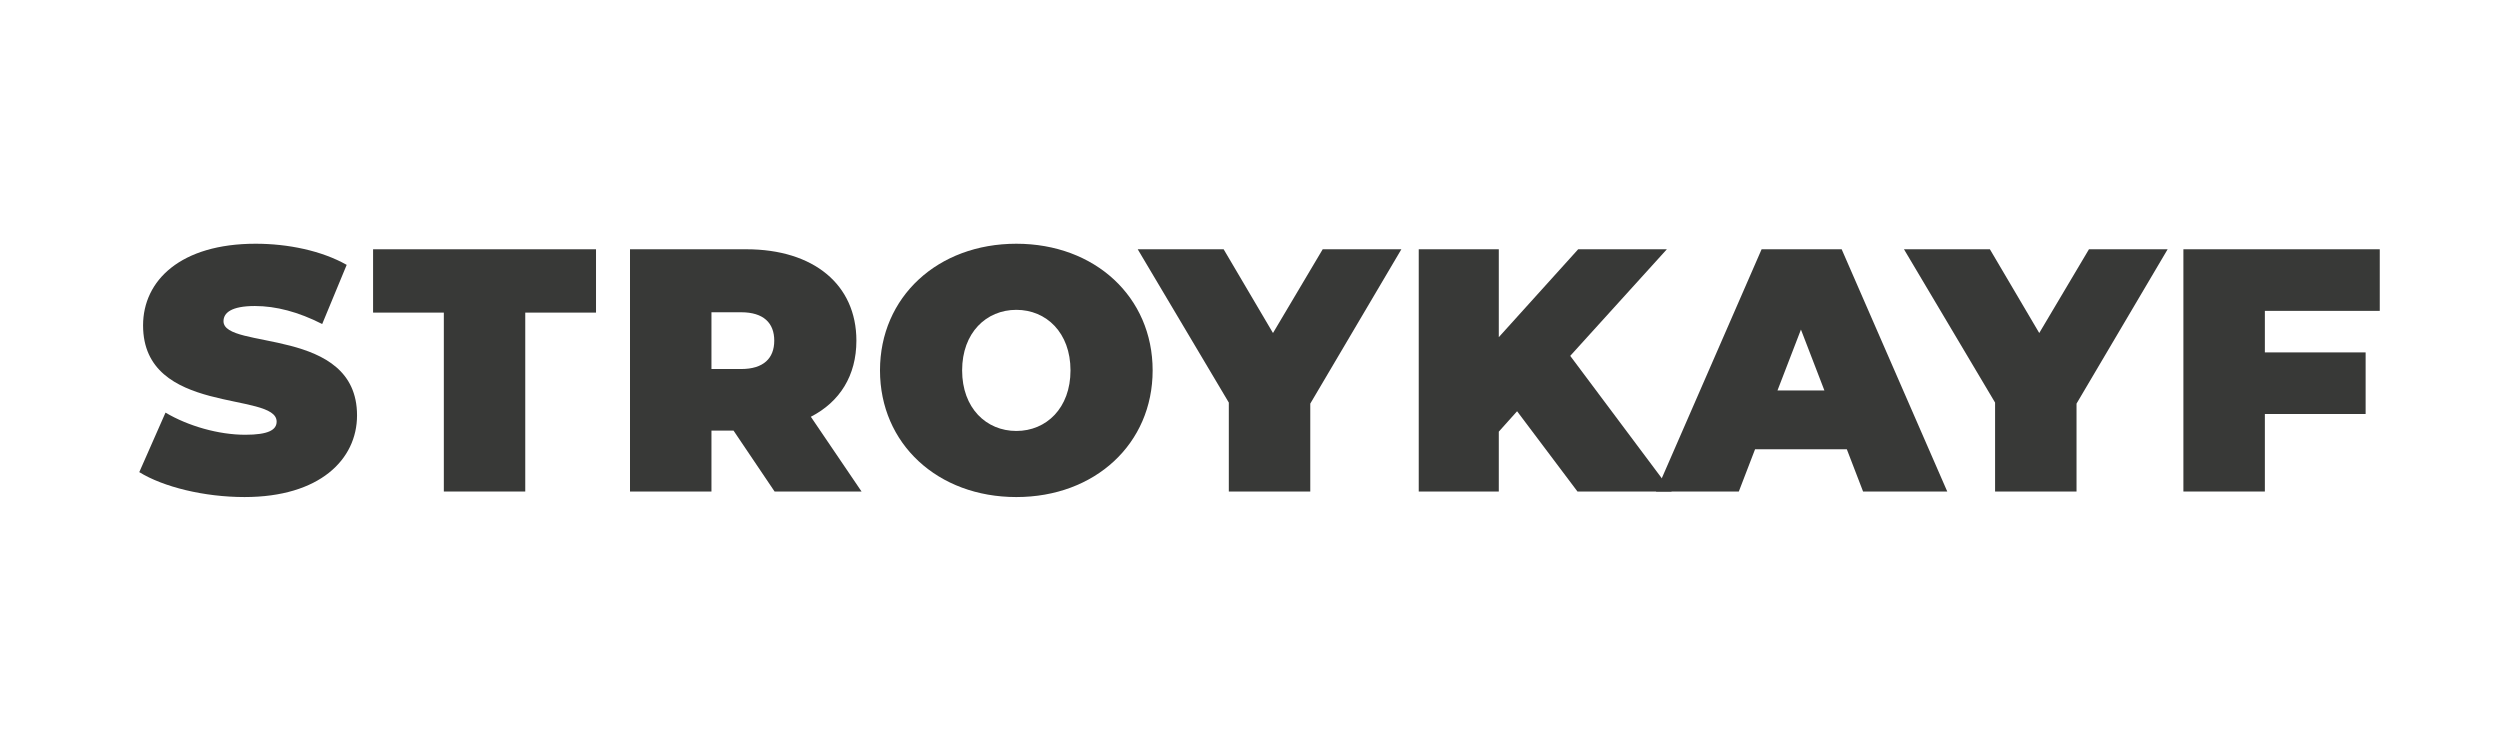
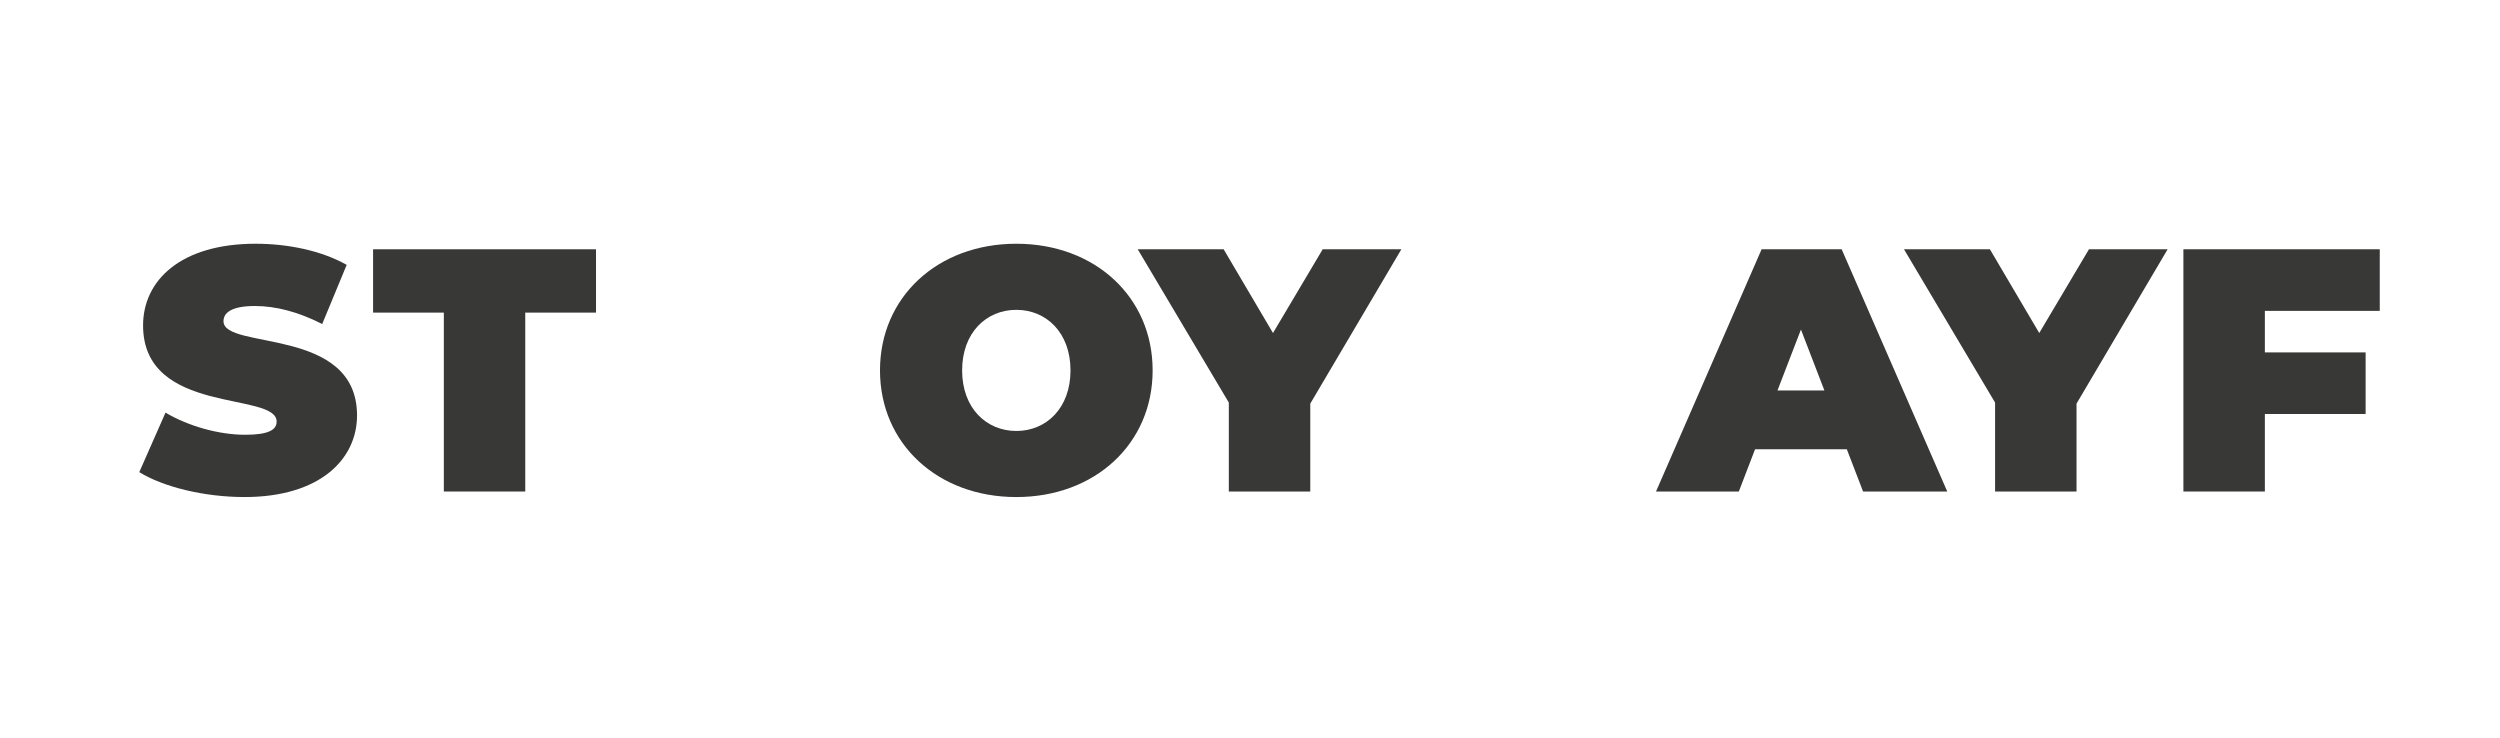
<svg xmlns="http://www.w3.org/2000/svg" width="359" height="106" viewBox="0 0 359 106" fill="none">
  <path d="M20 67.798L23.767 59.252C27.039 61.19 31.401 62.432 35.214 62.432C38.535 62.432 39.725 61.736 39.725 60.543C39.725 56.171 20.545 59.699 20.545 46.728C20.545 40.269 25.95 35 36.703 35C41.36 35 46.166 35.993 49.785 38.033L46.267 46.53C42.849 44.79 39.625 43.944 36.603 43.944C33.185 43.944 32.095 44.94 32.095 46.131C32.095 50.305 51.27 46.827 51.27 59.648C51.27 66.009 45.871 71.376 35.118 71.376C29.32 71.376 23.472 69.936 20 67.798Z" fill="#383937" />
  <path d="M63.734 44.89H53.574V35.796H85.588V44.89H75.427V70.582H63.734L63.734 44.89Z" fill="#383937" />
-   <path d="M105.337 61.836H102.165V70.582H90.468V35.795H107.168C116.832 35.795 122.978 40.866 122.978 48.916C122.978 53.935 120.597 57.71 116.437 59.847L123.72 70.582H111.232L105.337 61.836ZM106.426 44.841H102.165V52.991H106.426C109.646 52.991 111.183 51.449 111.183 48.916C111.183 46.381 109.646 44.841 106.426 44.841Z" fill="#383937" />
  <path d="M126.367 53.189C126.367 42.654 134.643 35.001 145.945 35.001C157.247 35.001 165.519 42.654 165.519 53.189C165.519 63.724 157.243 71.377 145.945 71.377C134.647 71.377 126.367 63.724 126.367 53.189ZM153.724 53.189C153.724 47.773 150.254 44.493 145.945 44.493C141.631 44.493 138.161 47.773 138.161 53.189C138.161 58.605 141.631 61.886 145.945 61.886C150.254 61.886 153.724 58.605 153.724 53.189Z" fill="#383937" />
  <path d="M188.156 57.959V70.582H176.458V57.81L163.377 35.796H175.716L182.801 47.821L189.939 35.796H201.237L188.156 57.959Z" fill="#383937" />
-   <path d="M217.854 59.054L215.227 61.985V70.582H203.731V35.795H215.227V48.418L226.626 35.795H239.361L225.485 51.103L240.055 70.582H226.526L217.854 59.054Z" fill="#383937" />
  <path d="M265.205 64.518H252.026L249.694 70.582H237.803L252.967 35.795H264.463L279.626 70.582H267.538L265.205 64.518ZM261.985 56.072L258.616 47.326L255.246 56.072H261.985Z" fill="#383937" />
  <path d="M298.19 57.959V70.582H286.493V57.81L273.411 35.796H285.75L292.836 47.821L299.974 35.796H311.272L298.19 57.959Z" fill="#383937" />
  <path d="M325.234 44.641V50.605H339.704V59.45H325.234V70.582H313.536V35.795H341.733V44.641L325.234 44.641Z" fill="#383937" />
</svg>